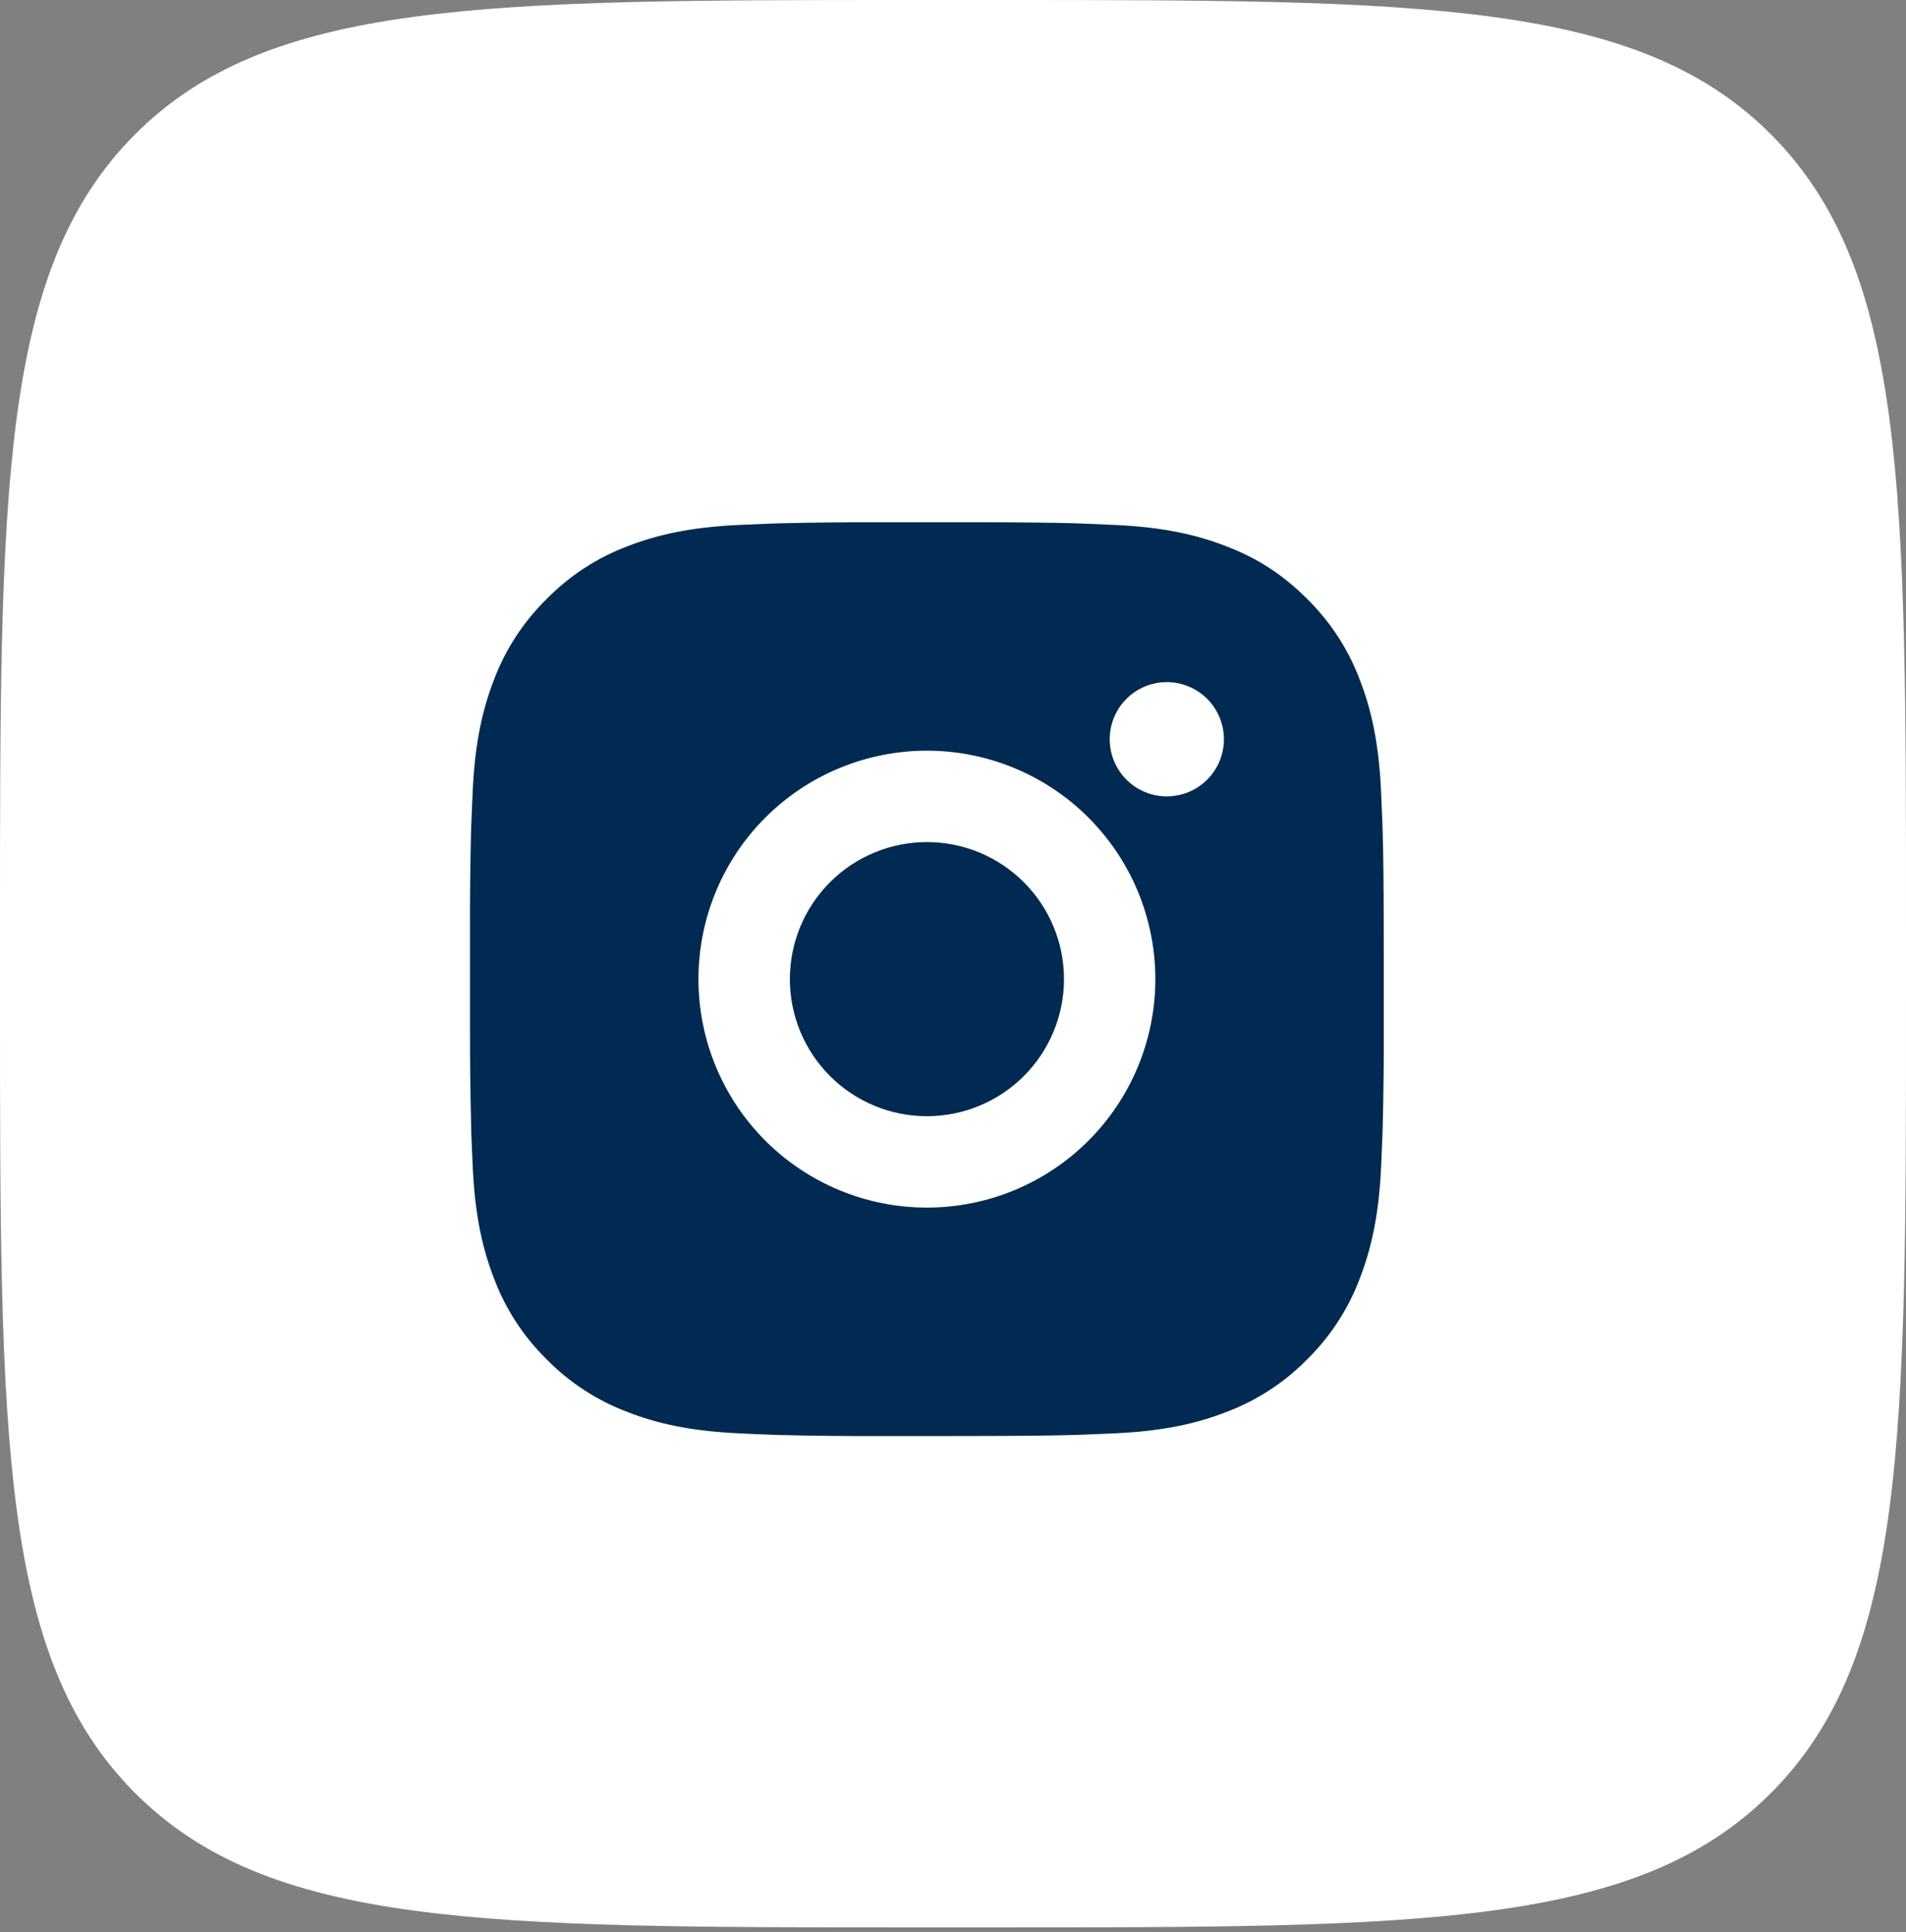
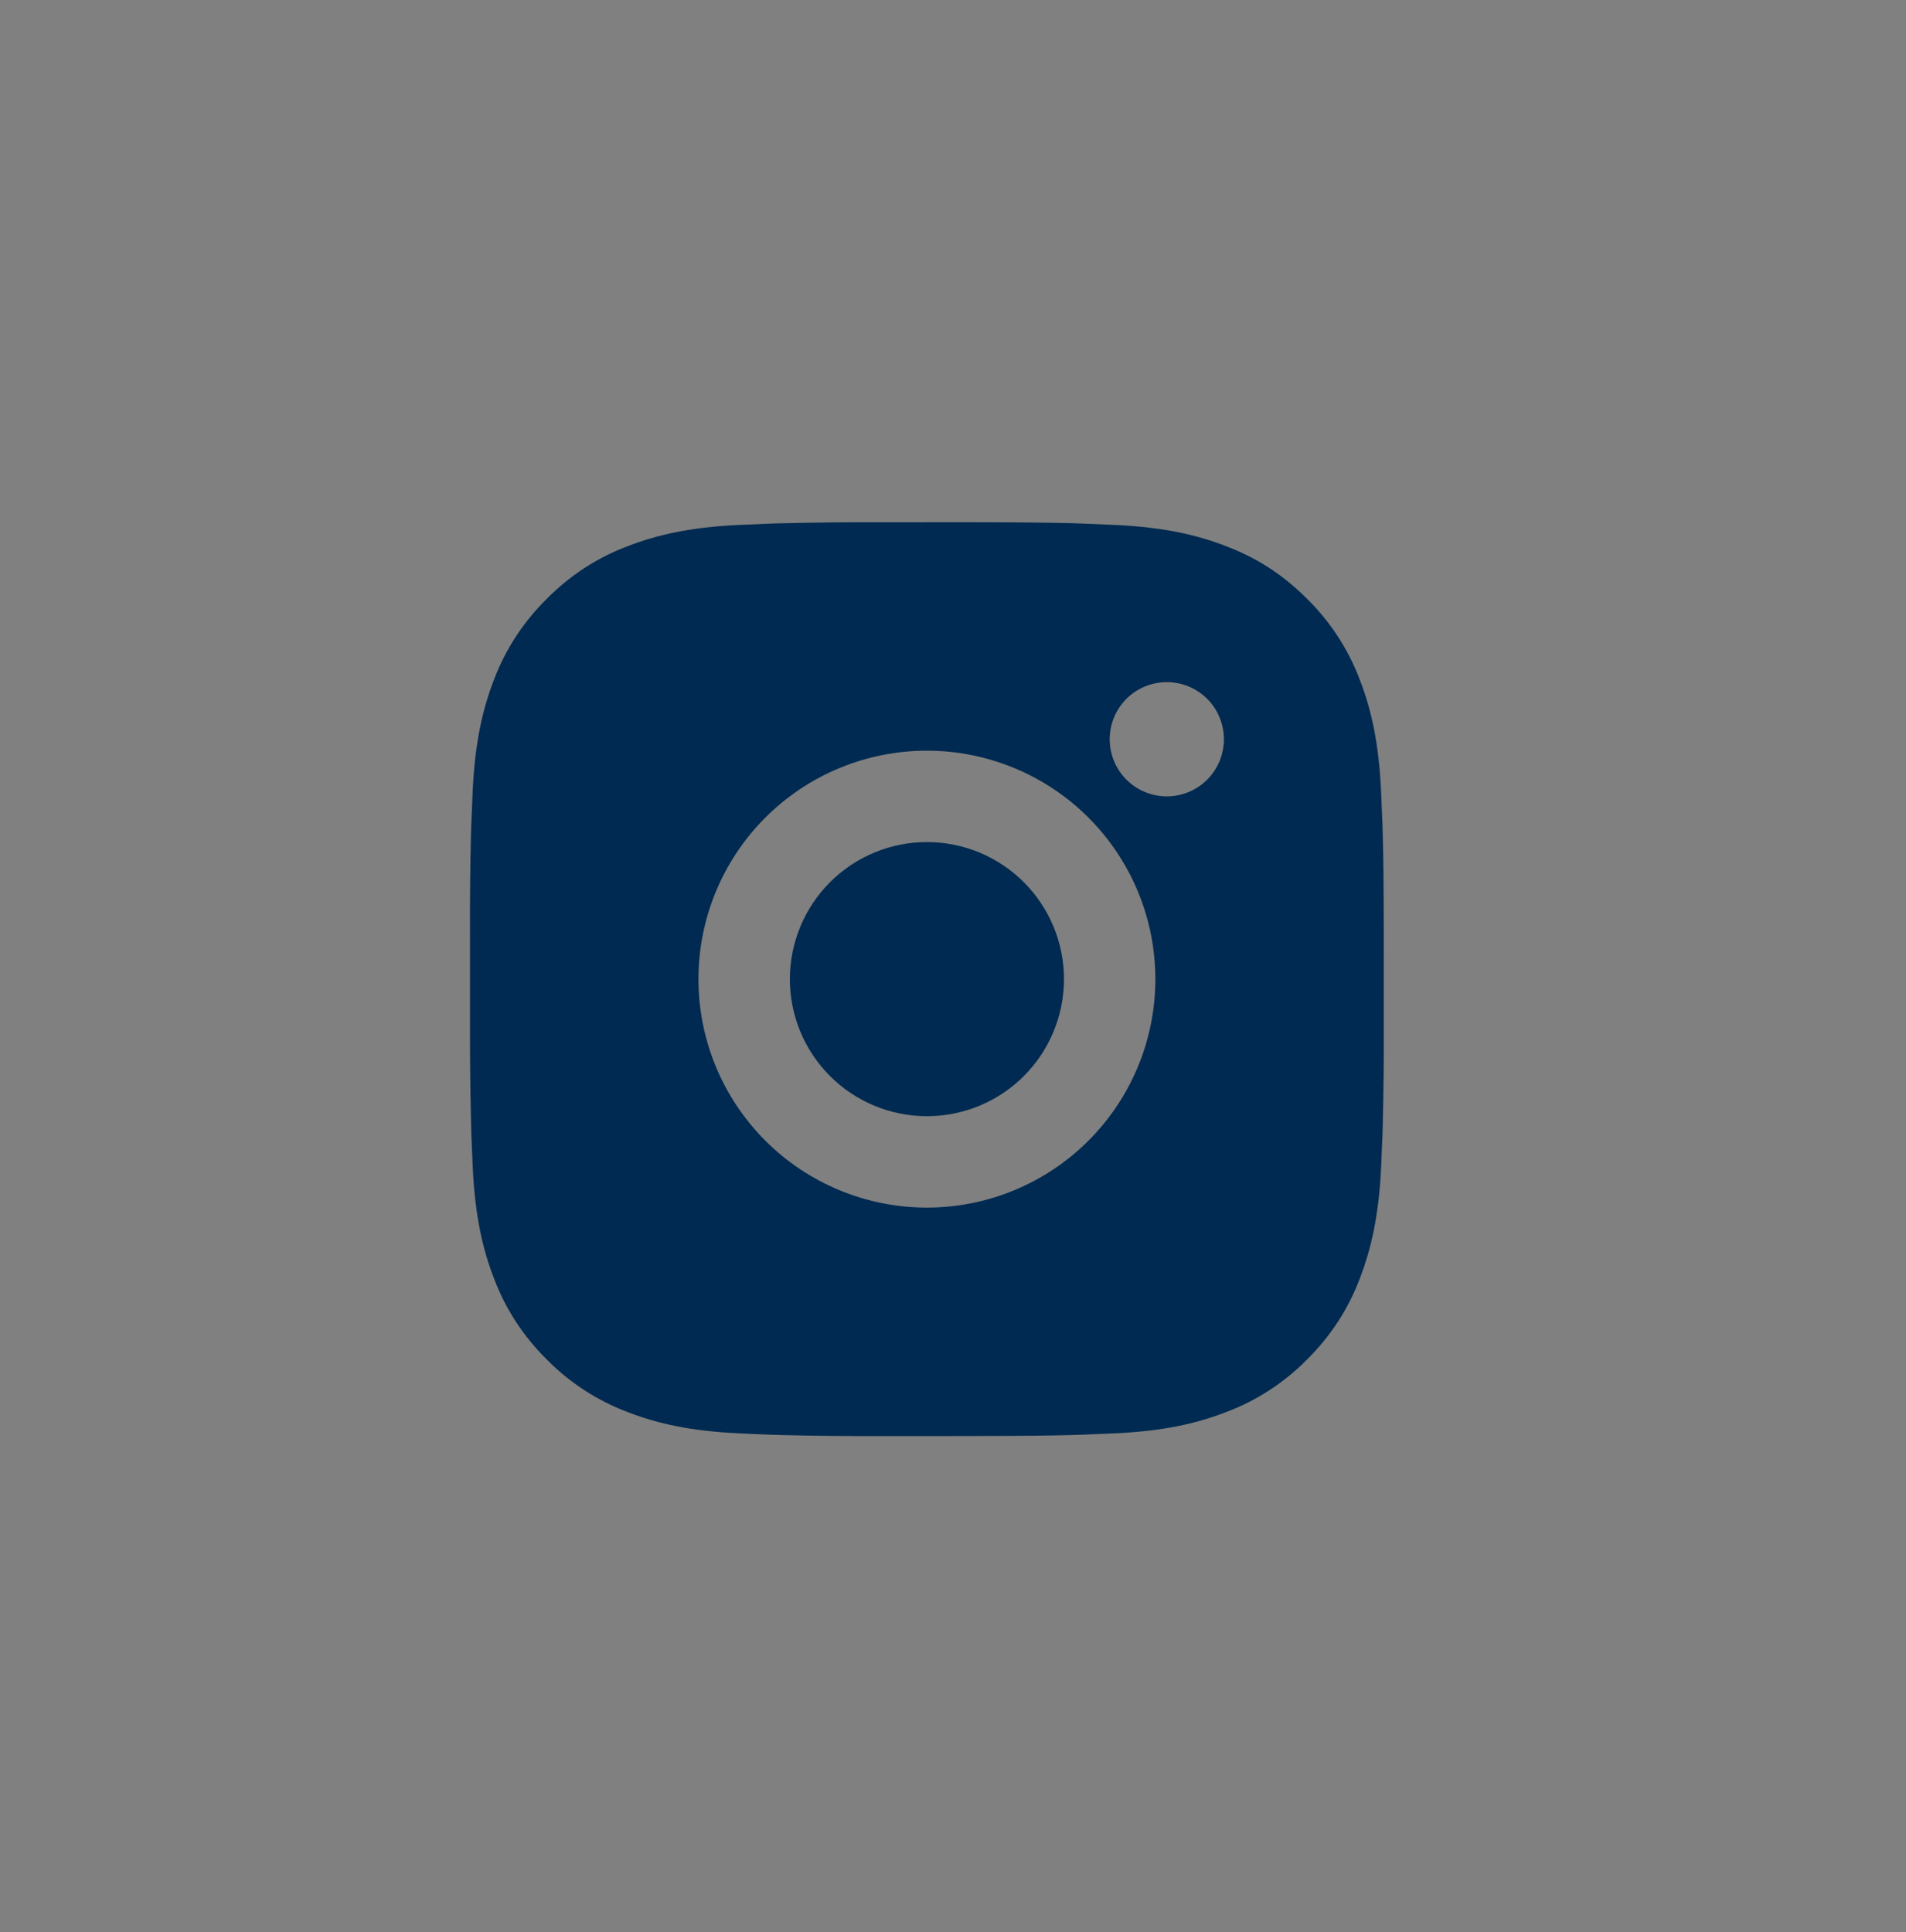
<svg xmlns="http://www.w3.org/2000/svg" width="73" height="74" viewBox="0 0 73 74" fill="none">
  <rect x="0" y="0" width="73" height="74" fill="#808080" stroke="none" />
-   <path d="M0 35.432C0 18.729 0 10.378 5.131 5.189C10.263 0 18.522 0 35.04 0H37.96C54.478 0 62.737 0 67.869 5.189C73 10.378 73 18.729 73 35.432V38.385C73 55.087 73 63.439 67.869 68.628C62.737 73.817 54.478 73.817 37.96 73.817H35.04C18.522 73.817 10.263 73.817 5.131 68.628C0 63.439 0 55.087 0 38.385V35.432Z" fill="white" />
  <path d="M37.299 20C39.268 20.005 40.267 20.016 41.13 20.04L41.469 20.052C41.861 20.067 42.248 20.084 42.715 20.105C44.577 20.192 45.847 20.486 46.962 20.919C48.117 21.363 49.09 21.965 50.063 22.936C50.953 23.811 51.642 24.869 52.081 26.037C52.513 27.152 52.807 28.422 52.894 30.286C52.915 30.752 52.933 31.139 52.947 31.532L52.957 31.872C52.983 32.733 52.994 33.732 52.998 35.701L52.999 37.006V39.298C53.004 40.575 52.99 41.851 52.959 43.127L52.949 43.467C52.934 43.861 52.917 44.247 52.896 44.713C52.809 46.577 52.511 47.845 52.081 48.962C51.642 50.13 50.953 51.188 50.063 52.063C49.188 52.953 48.13 53.642 46.962 54.08C45.847 54.513 44.577 54.807 42.715 54.894L41.469 54.947L41.13 54.957C40.267 54.982 39.268 54.994 37.299 54.997L35.994 54.999H33.703C32.426 55.004 31.149 54.99 29.872 54.959L29.533 54.948C29.117 54.933 28.702 54.915 28.287 54.894C26.425 54.807 25.155 54.513 24.038 54.08C22.871 53.641 21.813 52.953 20.939 52.063C20.048 51.188 19.359 50.13 18.92 48.962C18.488 47.847 18.194 46.577 18.106 44.713L18.053 43.467L18.045 43.127C18.012 41.851 17.998 40.575 18.001 39.298V35.701C17.996 34.424 18.009 33.148 18.04 31.872L18.052 31.532C18.066 31.139 18.083 30.752 18.104 30.286C18.192 28.422 18.486 27.154 18.918 26.037C19.358 24.869 20.049 23.81 20.941 22.936C21.814 22.047 22.871 21.358 24.038 20.919C25.155 20.486 26.423 20.192 28.287 20.105C28.753 20.084 29.141 20.067 29.533 20.052L29.872 20.042C31.148 20.011 32.425 19.997 33.701 20.002L37.299 20ZM35.5 28.75C33.18 28.75 30.954 29.672 29.313 31.312C27.672 32.953 26.751 35.179 26.751 37.5C26.751 39.82 27.672 42.046 29.313 43.687C30.954 45.328 33.18 46.249 35.5 46.249C37.821 46.249 40.046 45.328 41.687 43.687C43.328 42.046 44.25 39.82 44.25 37.5C44.25 35.179 43.328 32.953 41.687 31.312C40.046 29.672 37.821 28.75 35.5 28.75ZM35.5 32.25C36.19 32.25 36.872 32.385 37.509 32.649C38.146 32.913 38.725 33.299 39.212 33.787C39.7 34.274 40.087 34.853 40.351 35.49C40.615 36.127 40.751 36.809 40.751 37.499C40.751 38.188 40.615 38.871 40.351 39.508C40.088 40.145 39.701 40.724 39.214 41.211C38.726 41.699 38.148 42.086 37.511 42.349C36.874 42.613 36.191 42.749 35.502 42.749C34.109 42.749 32.774 42.196 31.79 41.212C30.805 40.227 30.252 38.892 30.252 37.5C30.252 36.107 30.805 34.772 31.79 33.787C32.774 32.803 34.109 32.25 35.502 32.25M44.689 26.125C44.109 26.125 43.552 26.355 43.142 26.765C42.732 27.176 42.502 27.732 42.502 28.312C42.502 28.892 42.732 29.449 43.142 29.859C43.552 30.269 44.109 30.5 44.689 30.5C45.269 30.5 45.825 30.269 46.236 29.859C46.646 29.449 46.876 28.892 46.876 28.312C46.876 27.732 46.646 27.176 46.236 26.765C45.825 26.355 45.269 26.125 44.689 26.125Z" fill="#002A51" />
</svg>